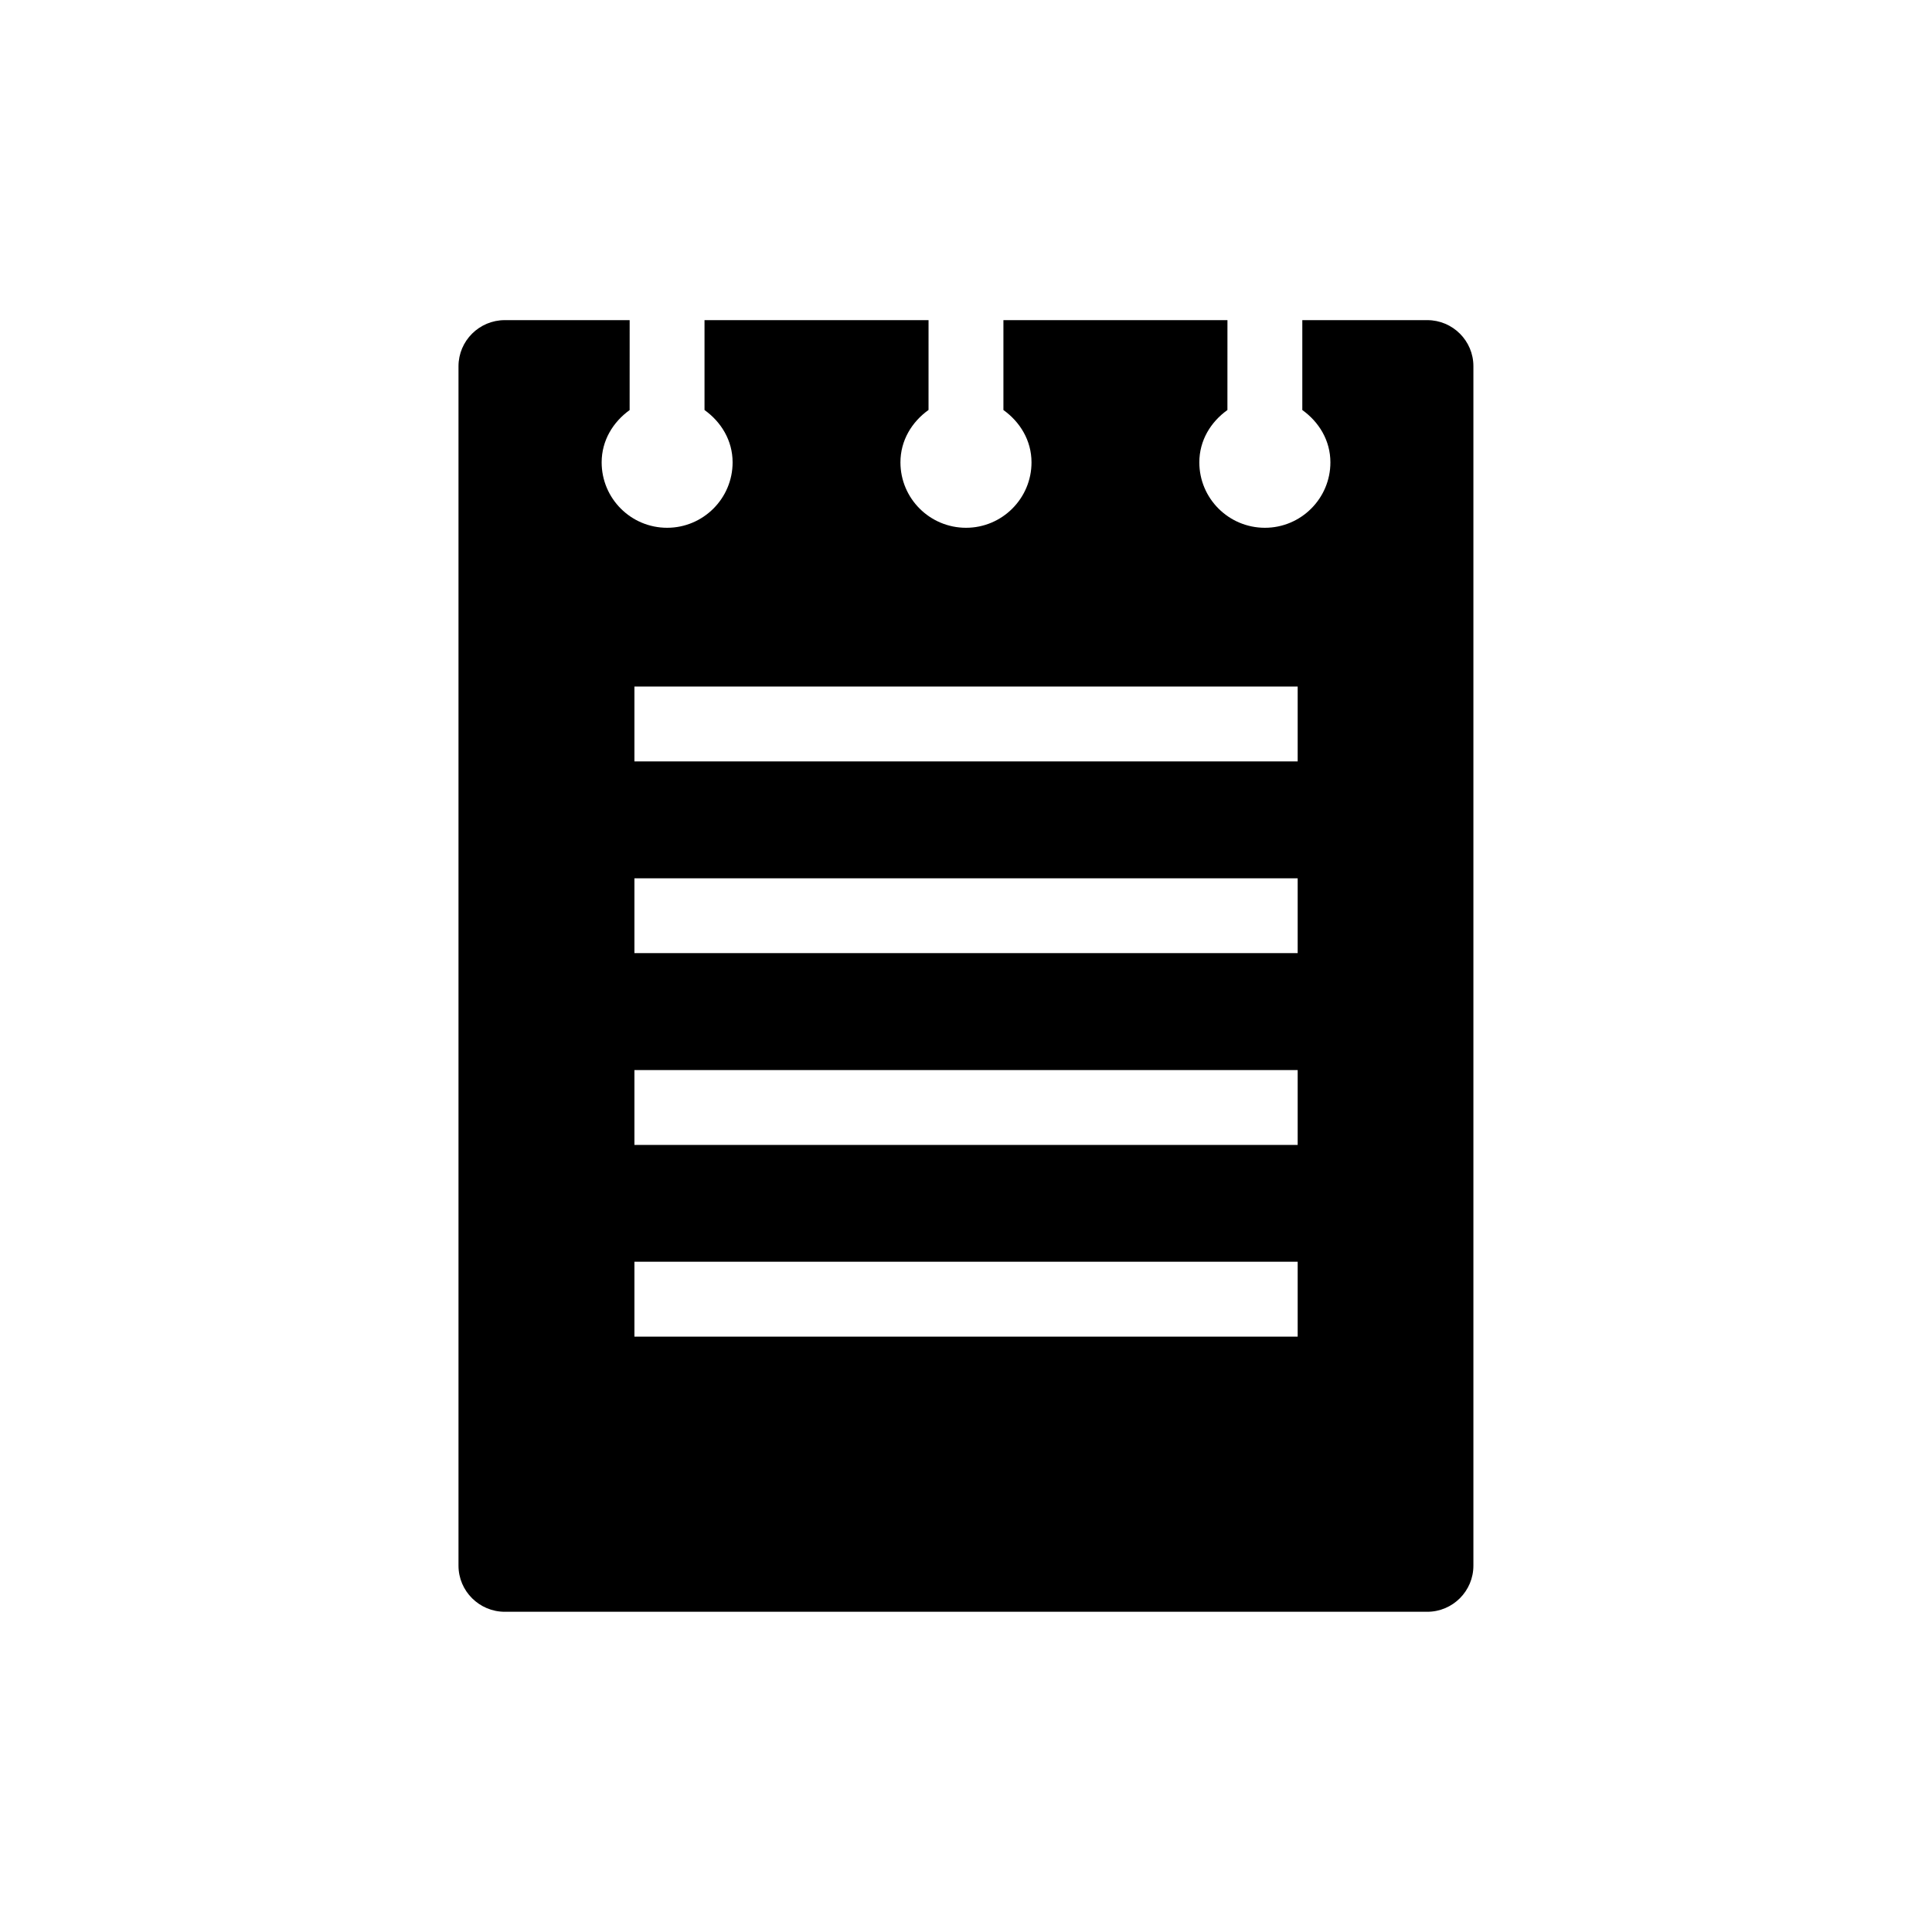
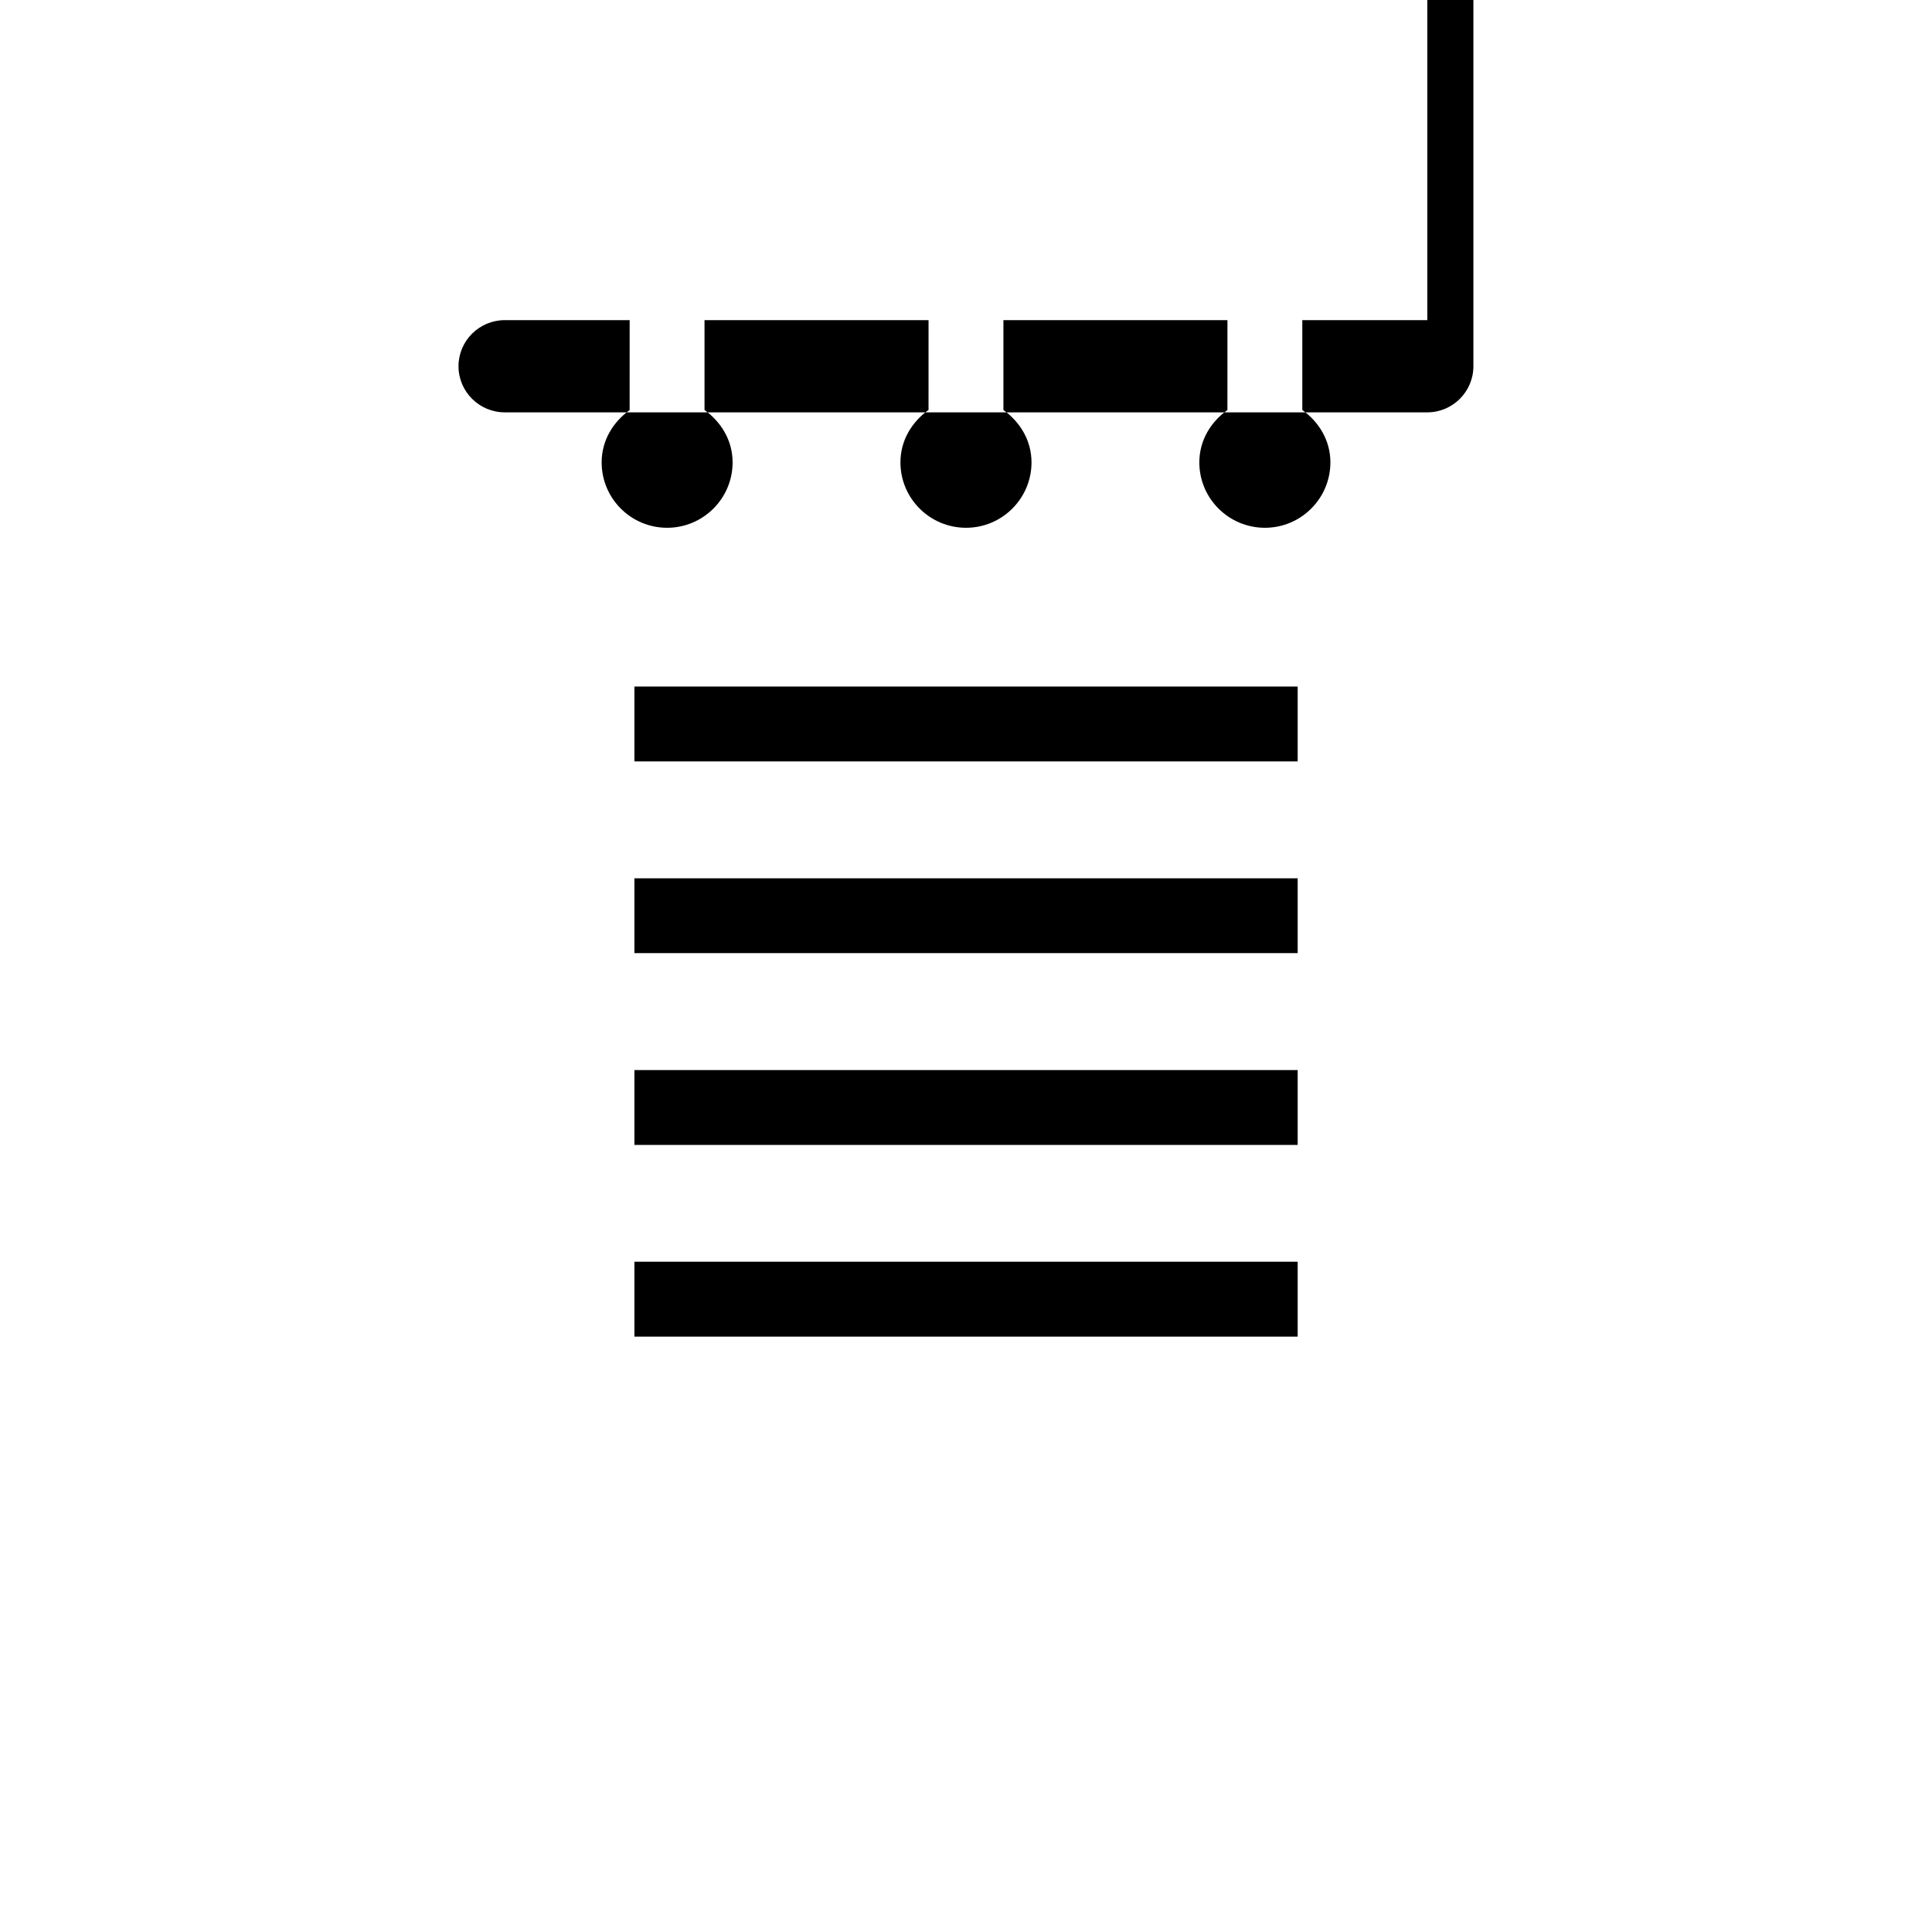
<svg xmlns="http://www.w3.org/2000/svg" fill="#000000" width="800px" height="800px" version="1.1" viewBox="144 144 512 512">
-   <path d="m522.25 228.84h-33.125v23.82c4.394 3.148 7.445 8.047 7.445 13.871 0 9.555-7.777 17.336-17.352 17.336-9.59 0-17.383-7.762-17.383-17.336 0-5.824 3.039-10.723 7.445-13.871l0.008-23.82h-59.371v23.82c4.394 3.148 7.445 8.062 7.445 13.871 0 9.555-7.777 17.336-17.352 17.336-9.59 0-17.383-7.762-17.383-17.336 0-5.824 3.039-10.738 7.445-13.887l0.004-23.805h-59.371v23.82c4.394 3.148 7.445 8.047 7.445 13.871 0 9.555-7.777 17.336-17.352 17.336-9.59 0-17.352-7.762-17.352-17.336 0-5.809 3.039-10.707 7.414-13.855l0.008-23.836h-33.094c-6.769 0-12.266 5.496-12.266 12.219v317.86c0 6.738 5.512 12.219 12.266 12.219h244.46c6.769 0 12.234-5.496 12.234-12.219v-317.86c0.016-6.723-5.465-12.219-12.219-12.219zm-34.352 269.38h-175.77v-19.852h175.77zm0-50.809h-175.77v-19.836h175.77zm0-50.82h-175.77v-19.836h175.77zm0-50.805h-175.77v-19.836h175.77z" />
+   <path d="m522.25 228.84h-33.125v23.82c4.394 3.148 7.445 8.047 7.445 13.871 0 9.555-7.777 17.336-17.352 17.336-9.59 0-17.383-7.762-17.383-17.336 0-5.824 3.039-10.723 7.445-13.871l0.008-23.82h-59.371v23.82c4.394 3.148 7.445 8.062 7.445 13.871 0 9.555-7.777 17.336-17.352 17.336-9.59 0-17.383-7.762-17.383-17.336 0-5.824 3.039-10.738 7.445-13.887l0.004-23.805h-59.371v23.82c4.394 3.148 7.445 8.047 7.445 13.871 0 9.555-7.777 17.336-17.352 17.336-9.59 0-17.352-7.762-17.352-17.336 0-5.809 3.039-10.707 7.414-13.855l0.008-23.836h-33.094c-6.769 0-12.266 5.496-12.266 12.219c0 6.738 5.512 12.219 12.266 12.219h244.46c6.769 0 12.234-5.496 12.234-12.219v-317.86c0.016-6.723-5.465-12.219-12.219-12.219zm-34.352 269.38h-175.77v-19.852h175.77zm0-50.809h-175.77v-19.836h175.77zm0-50.82h-175.77v-19.836h175.77zm0-50.805h-175.77v-19.836h175.77z" />
</svg>